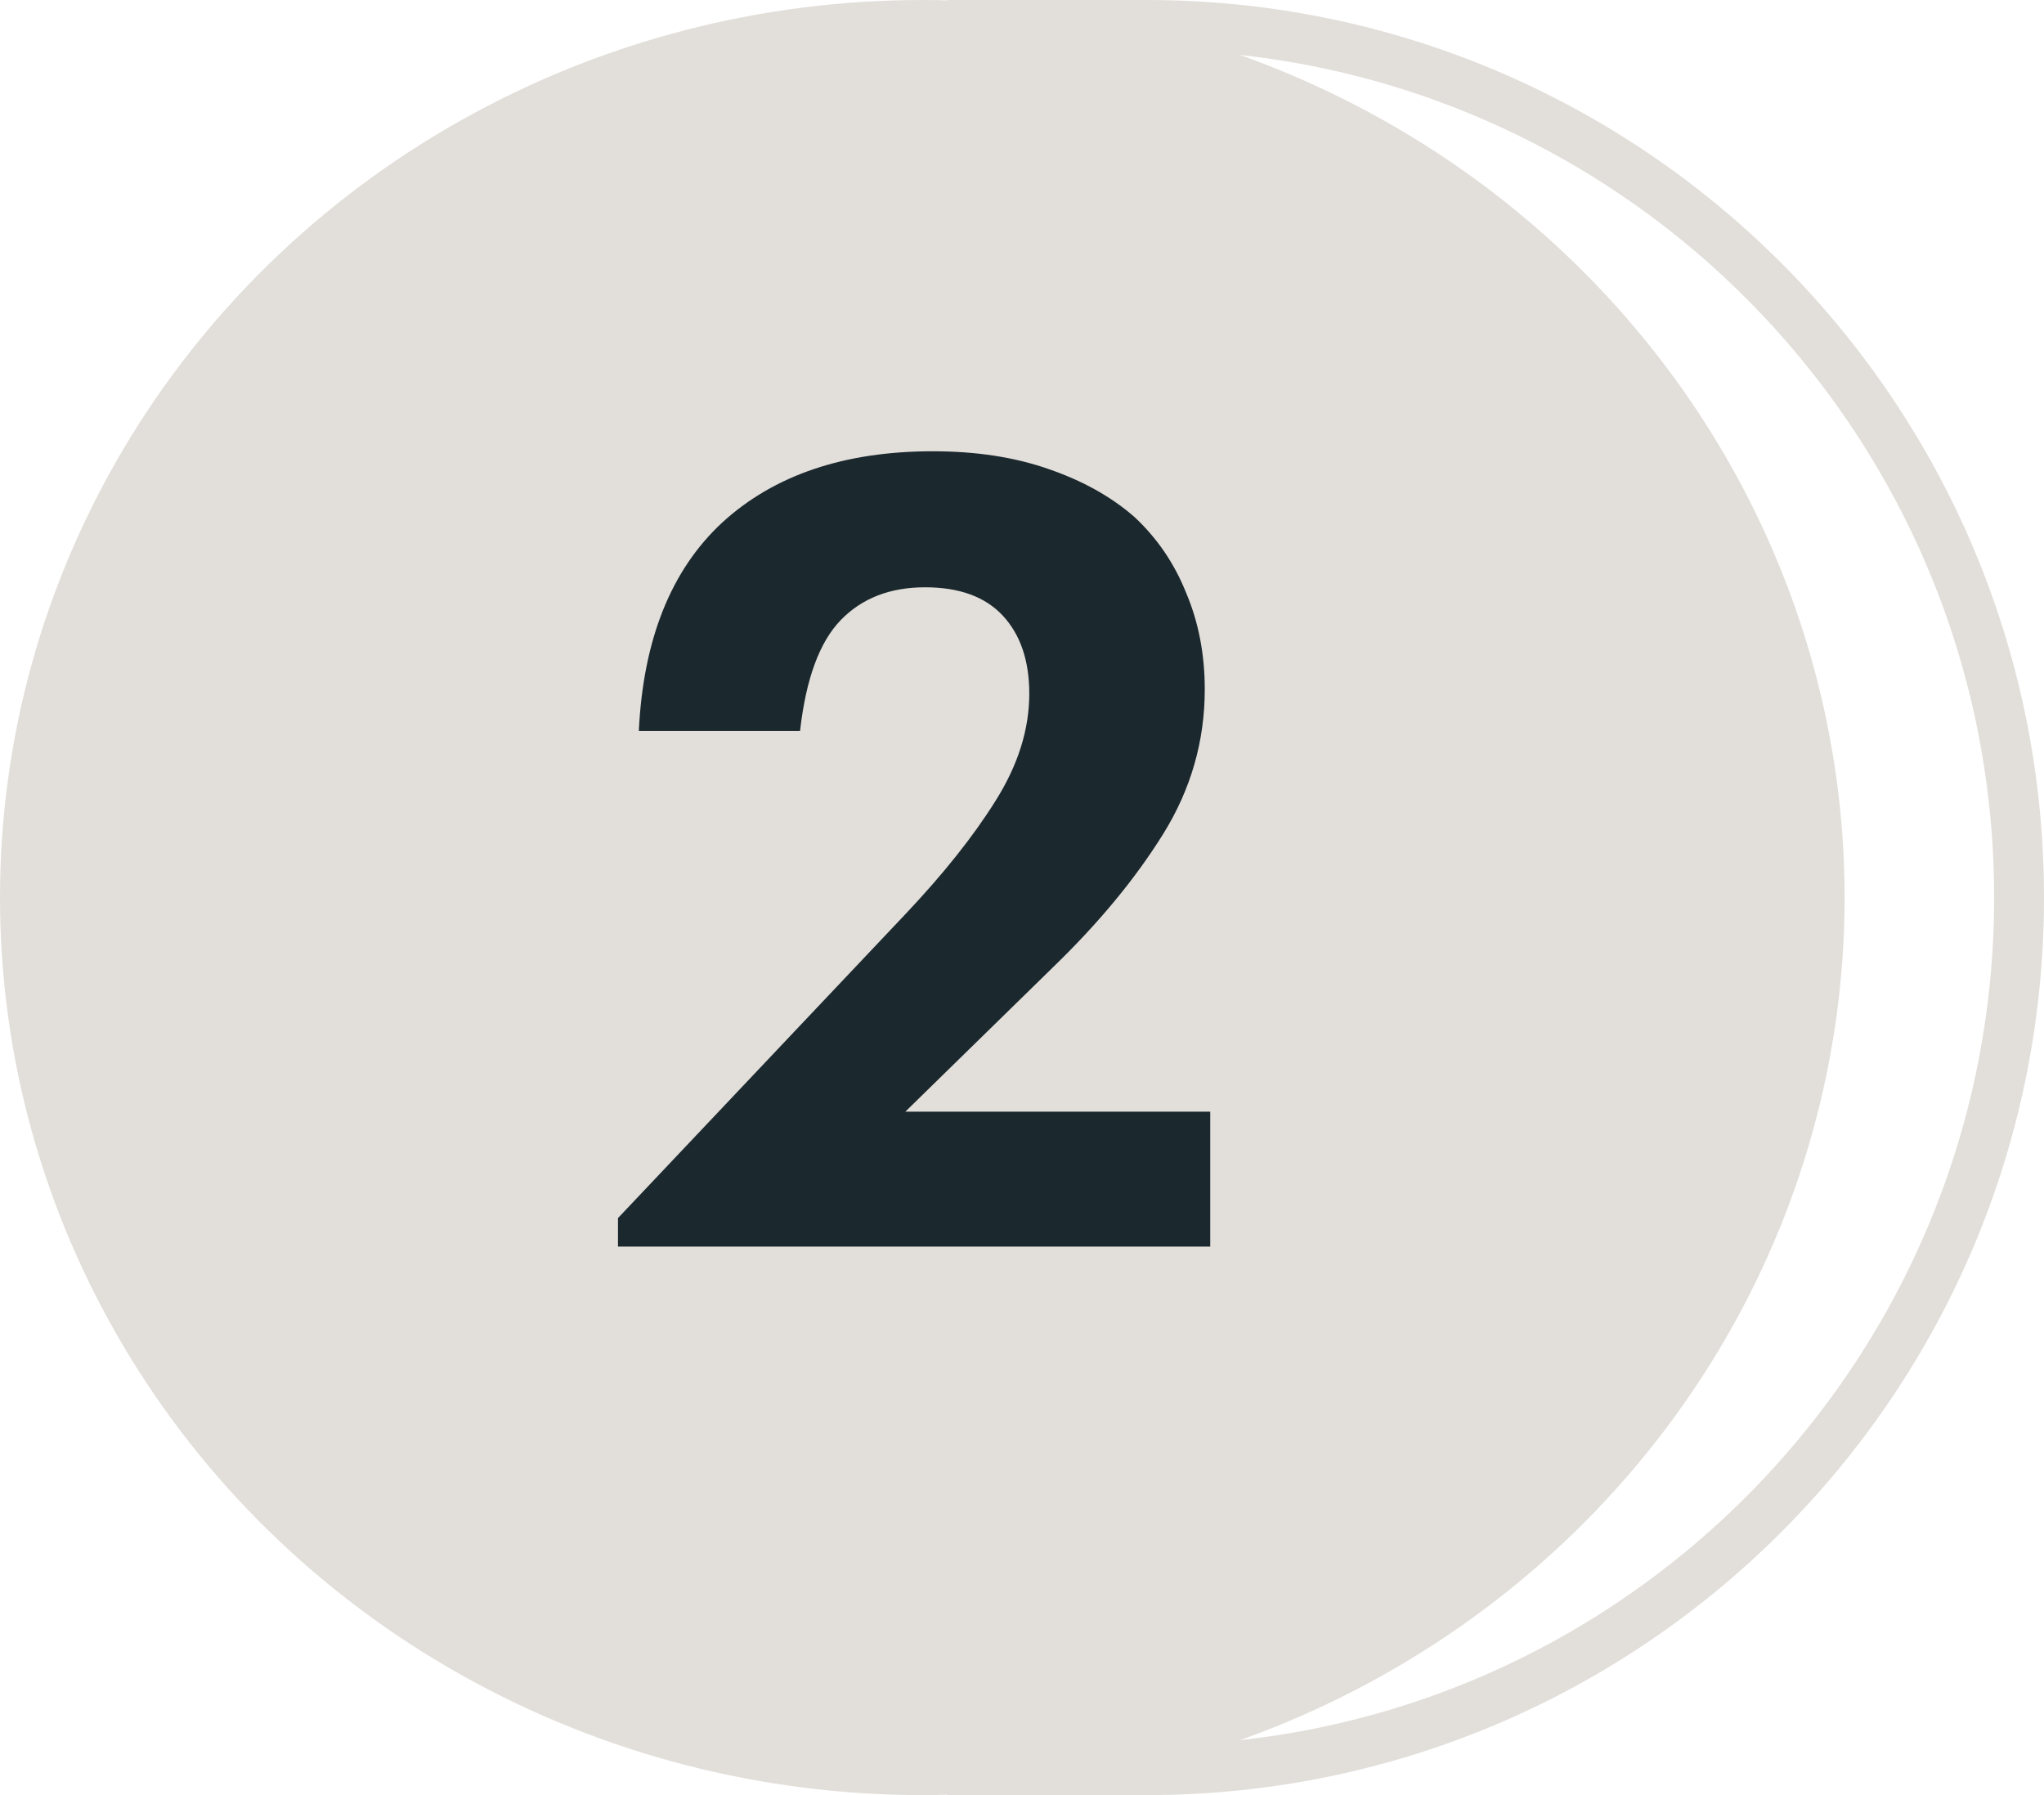
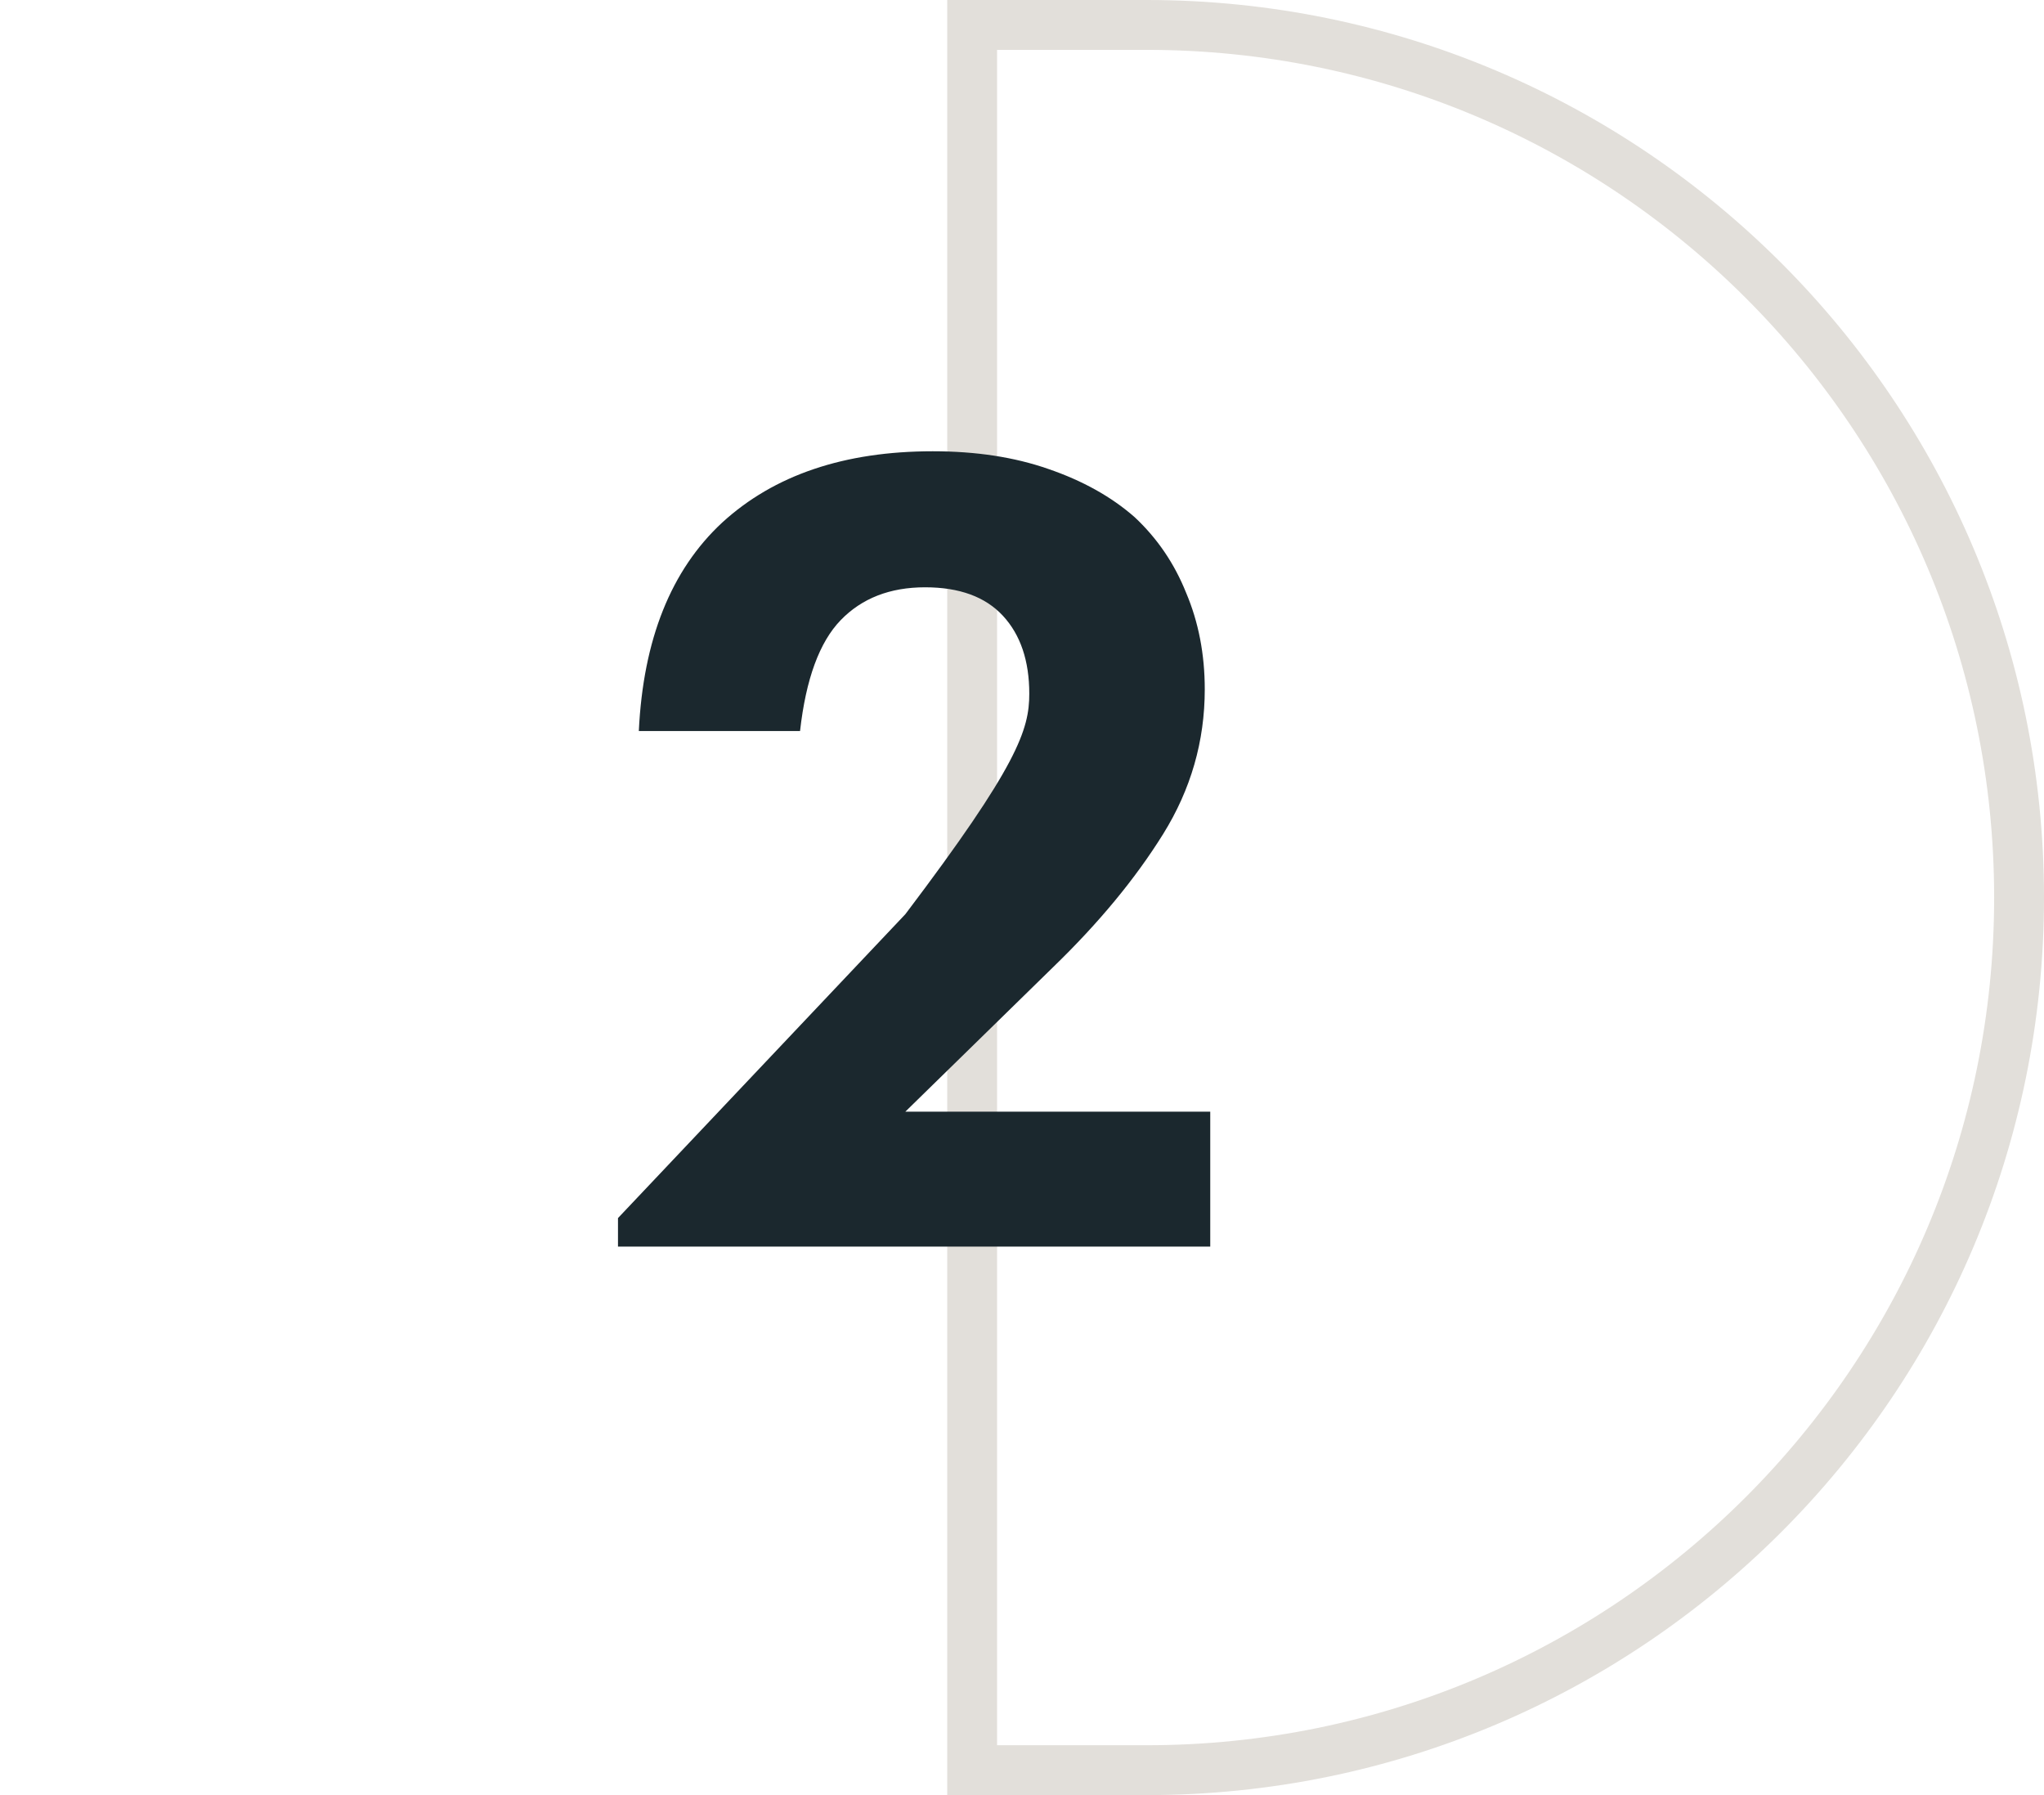
<svg xmlns="http://www.w3.org/2000/svg" width="41" height="36" viewBox="0 0 41 36" fill="none">
-   <ellipse cx="18.5" cy="18" rx="18.5" ry="18" fill="#E2DFDA" />
  <path d="M19.5 0.5H23C32.665 0.5 40.5 8.335 40.5 18C40.5 27.665 32.665 35.5 23 35.5H19.5V0.5Z" stroke="#E2DFDA" />
-   <path d="M12.396 24.428L18.16 18.334C18.923 17.527 19.524 16.772 19.964 16.068C20.419 15.349 20.646 14.631 20.646 13.912C20.646 13.252 20.47 12.731 20.118 12.35C19.766 11.969 19.245 11.778 18.556 11.778C17.852 11.778 17.287 11.998 16.862 12.438C16.437 12.878 16.165 13.619 16.048 14.66H12.814C12.902 12.827 13.459 11.433 14.486 10.48C15.527 9.527 16.935 9.05 18.71 9.05C19.575 9.05 20.345 9.167 21.02 9.402C21.709 9.637 22.289 9.959 22.758 10.37C23.213 10.795 23.557 11.301 23.792 11.888C24.041 12.475 24.166 13.12 24.166 13.824C24.166 14.865 23.887 15.833 23.33 16.728C22.773 17.623 22.039 18.51 21.13 19.39L18.16 22.294H24.276V25H12.396V24.428Z" fill="#1B282E" />
+   <path d="M12.396 24.428L18.16 18.334C20.419 15.349 20.646 14.631 20.646 13.912C20.646 13.252 20.47 12.731 20.118 12.35C19.766 11.969 19.245 11.778 18.556 11.778C17.852 11.778 17.287 11.998 16.862 12.438C16.437 12.878 16.165 13.619 16.048 14.66H12.814C12.902 12.827 13.459 11.433 14.486 10.48C15.527 9.527 16.935 9.05 18.71 9.05C19.575 9.05 20.345 9.167 21.02 9.402C21.709 9.637 22.289 9.959 22.758 10.37C23.213 10.795 23.557 11.301 23.792 11.888C24.041 12.475 24.166 13.12 24.166 13.824C24.166 14.865 23.887 15.833 23.33 16.728C22.773 17.623 22.039 18.51 21.13 19.39L18.16 22.294H24.276V25H12.396V24.428Z" fill="#1B282E" />
</svg>